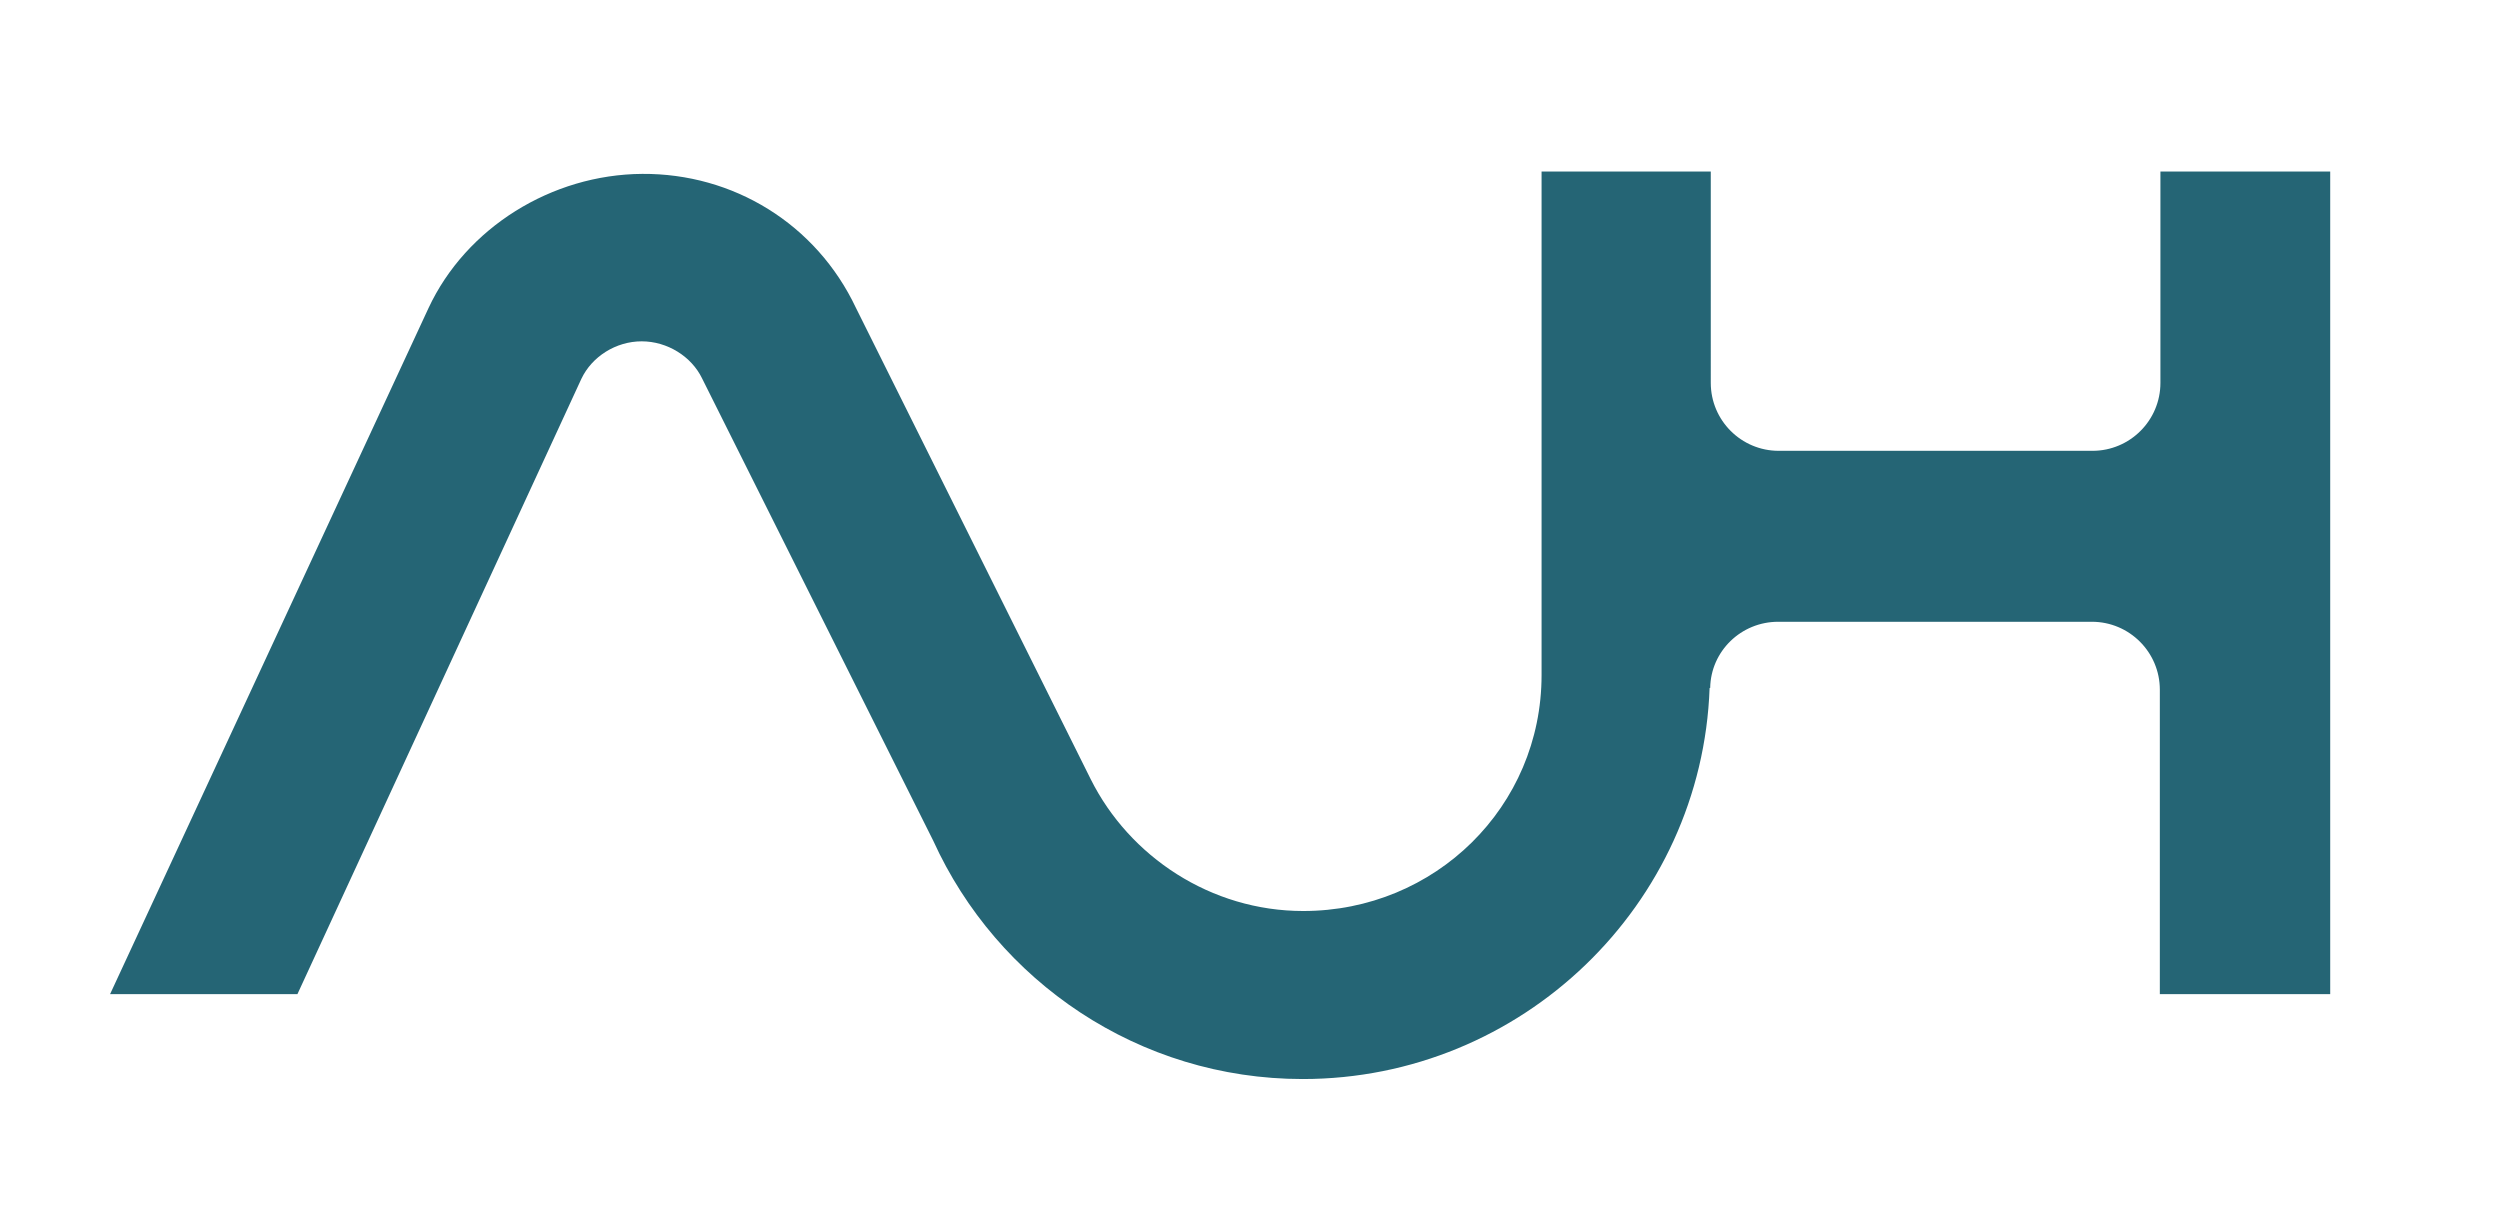
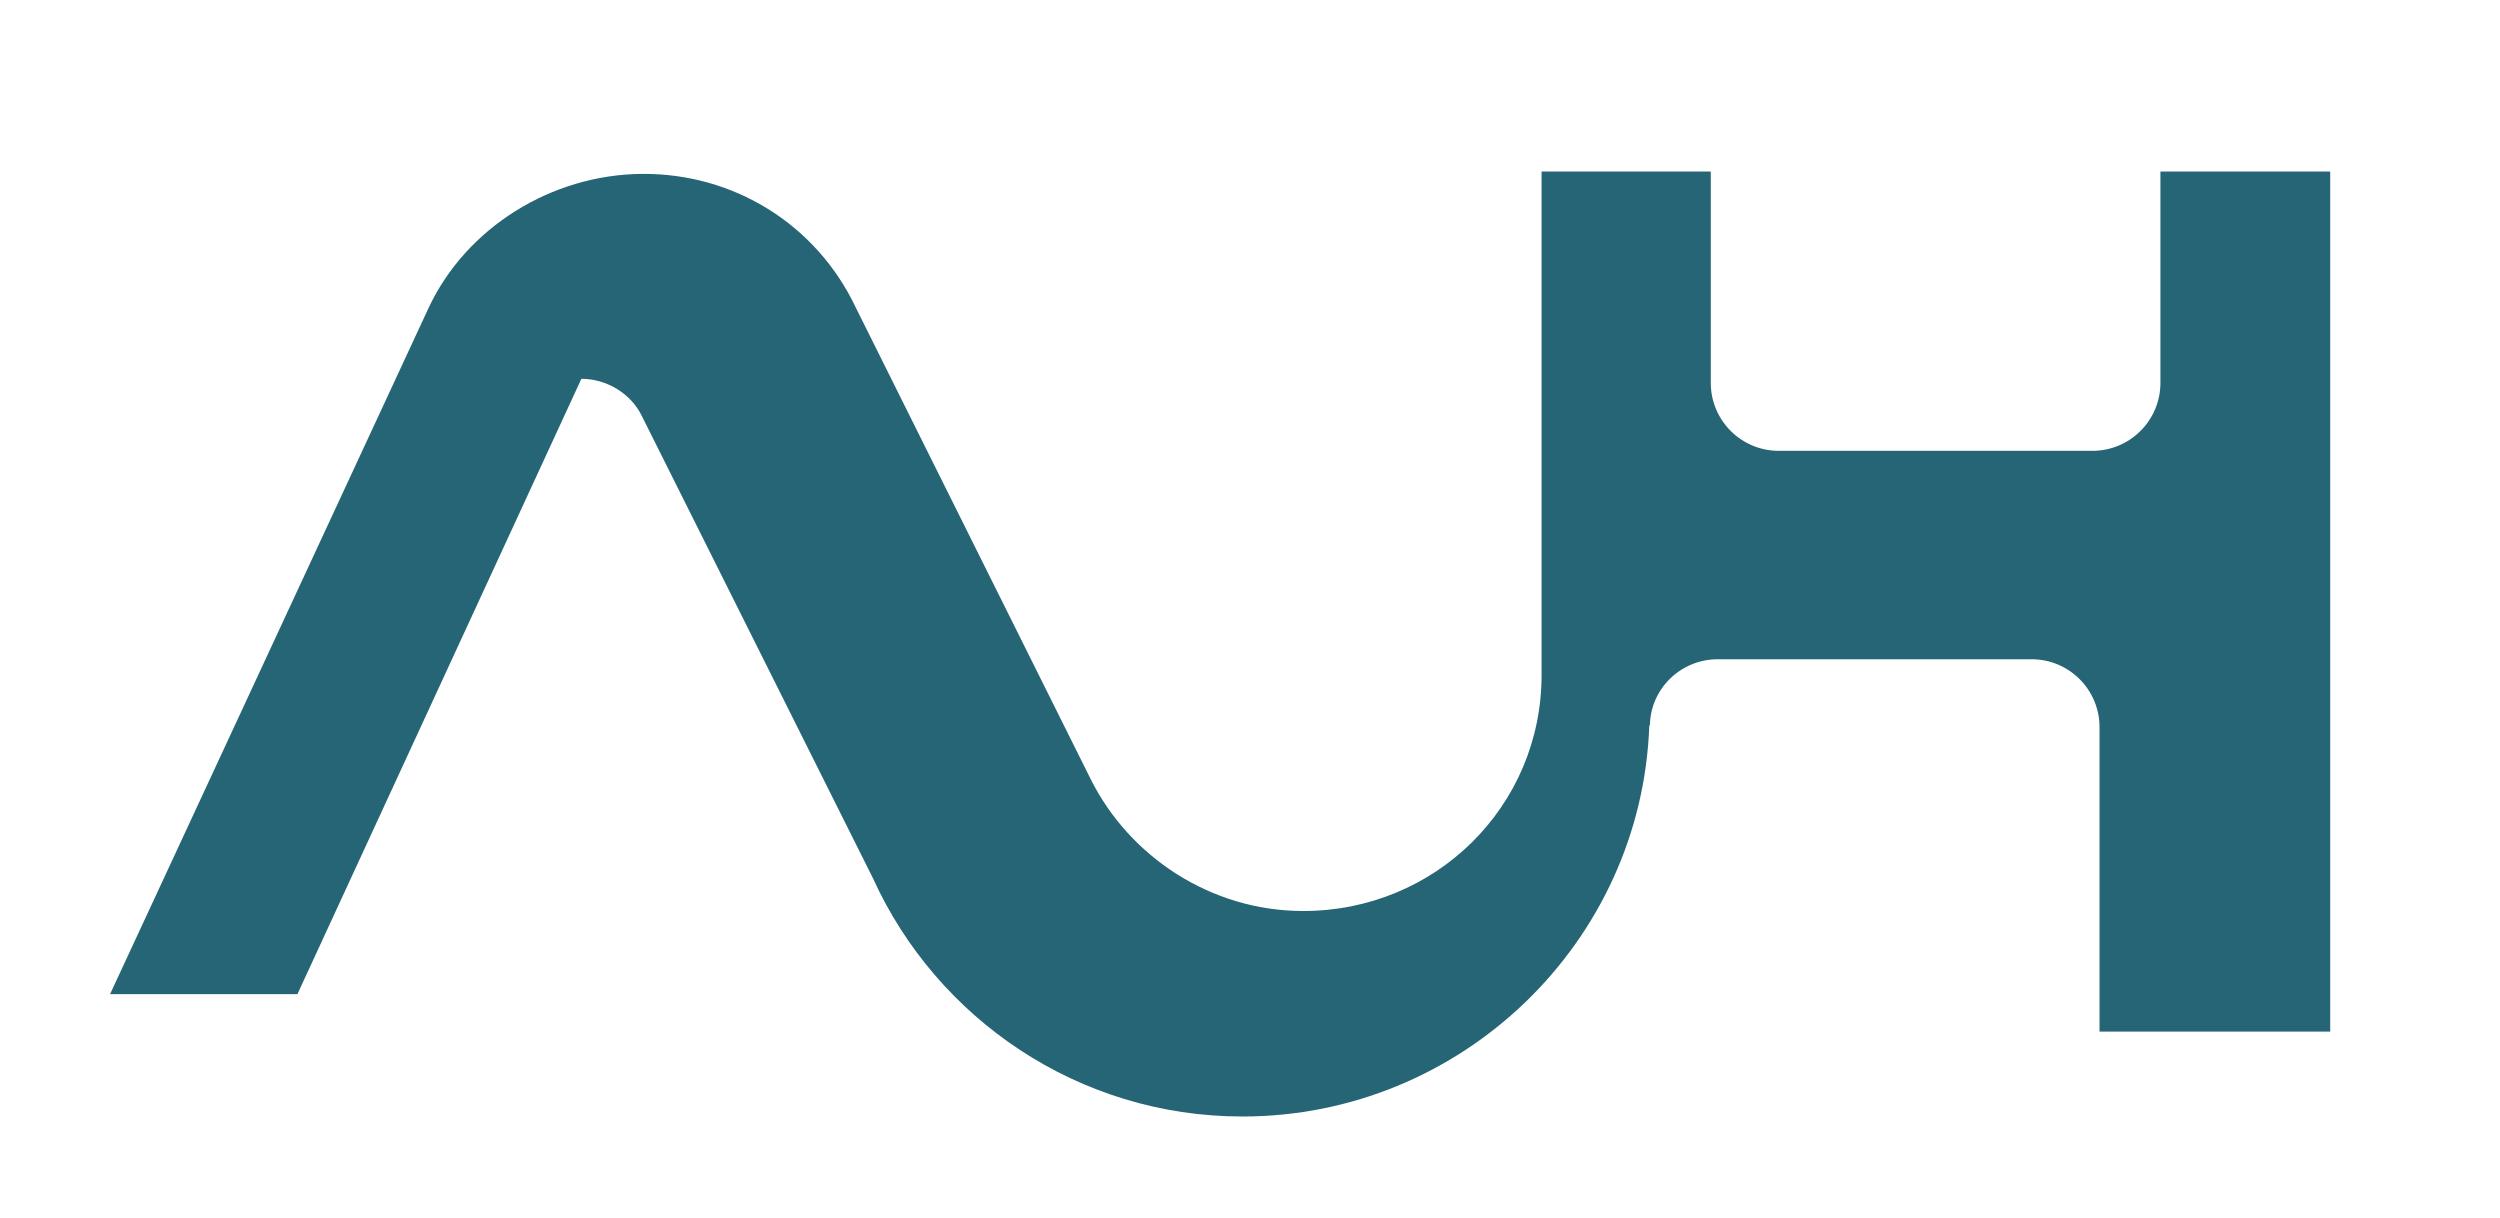
<svg xmlns="http://www.w3.org/2000/svg" version="1.1" id="Layer_1" x="0px" y="0px" viewBox="0 0 427 208" style="enable-background:new 0 0 427 208;" xml:space="preserve">
  <style type="text/css">
	.st0{fill:#256575;}
</style>
-   <path class="st0" d="M369,29.3v36.1h0c0,6.4-5.2,11.6-11.6,11.6c0,0,0,0,0,0v0h-53.5v0c0,0-0.1,0-0.1,0c-6.4,0-11.6-5.2-11.6-11.6h0  V29.3h-28.9v86c0,22.5-18.2,40.3-40.7,40.3c-15.8,0-29.7-9.3-36.3-22.5l-40.1-80.5c-6.8-14.4-21-23-36.5-22.9s-30.1,9.2-36.5,22.9  L18.8,169.8h32L99.3,64.7c1.8-3.8,5.9-6.4,10.3-6.4c4.4,0,8.5,2.6,10.3,6.3l39.5,79c10.9,24,35.1,40.7,63.1,40.7  c37.4,0,68.2-29.7,69.5-66.8h0.1c0.1-6.3,5.3-11.3,11.6-11.3c0,0,0.1,0,0.1,0v0h53.5v0c0,0,0,0,0,0c6.4,0,11.6,5.2,11.6,11.6h0v52  H398V29.3H369L369,29.3z" />
+   <path class="st0" d="M369,29.3v36.1h0c0,6.4-5.2,11.6-11.6,11.6c0,0,0,0,0,0v0h-53.5v0c0,0-0.1,0-0.1,0c-6.4,0-11.6-5.2-11.6-11.6h0  V29.3h-28.9v86c0,22.5-18.2,40.3-40.7,40.3c-15.8,0-29.7-9.3-36.3-22.5l-40.1-80.5c-6.8-14.4-21-23-36.5-22.9s-30.1,9.2-36.5,22.9  L18.8,169.8h32L99.3,64.7c4.4,0,8.5,2.6,10.3,6.3l39.5,79c10.9,24,35.1,40.7,63.1,40.7  c37.4,0,68.2-29.7,69.5-66.8h0.1c0.1-6.3,5.3-11.3,11.6-11.3c0,0,0.1,0,0.1,0v0h53.5v0c0,0,0,0,0,0c6.4,0,11.6,5.2,11.6,11.6h0v52  H398V29.3H369L369,29.3z" />
</svg>